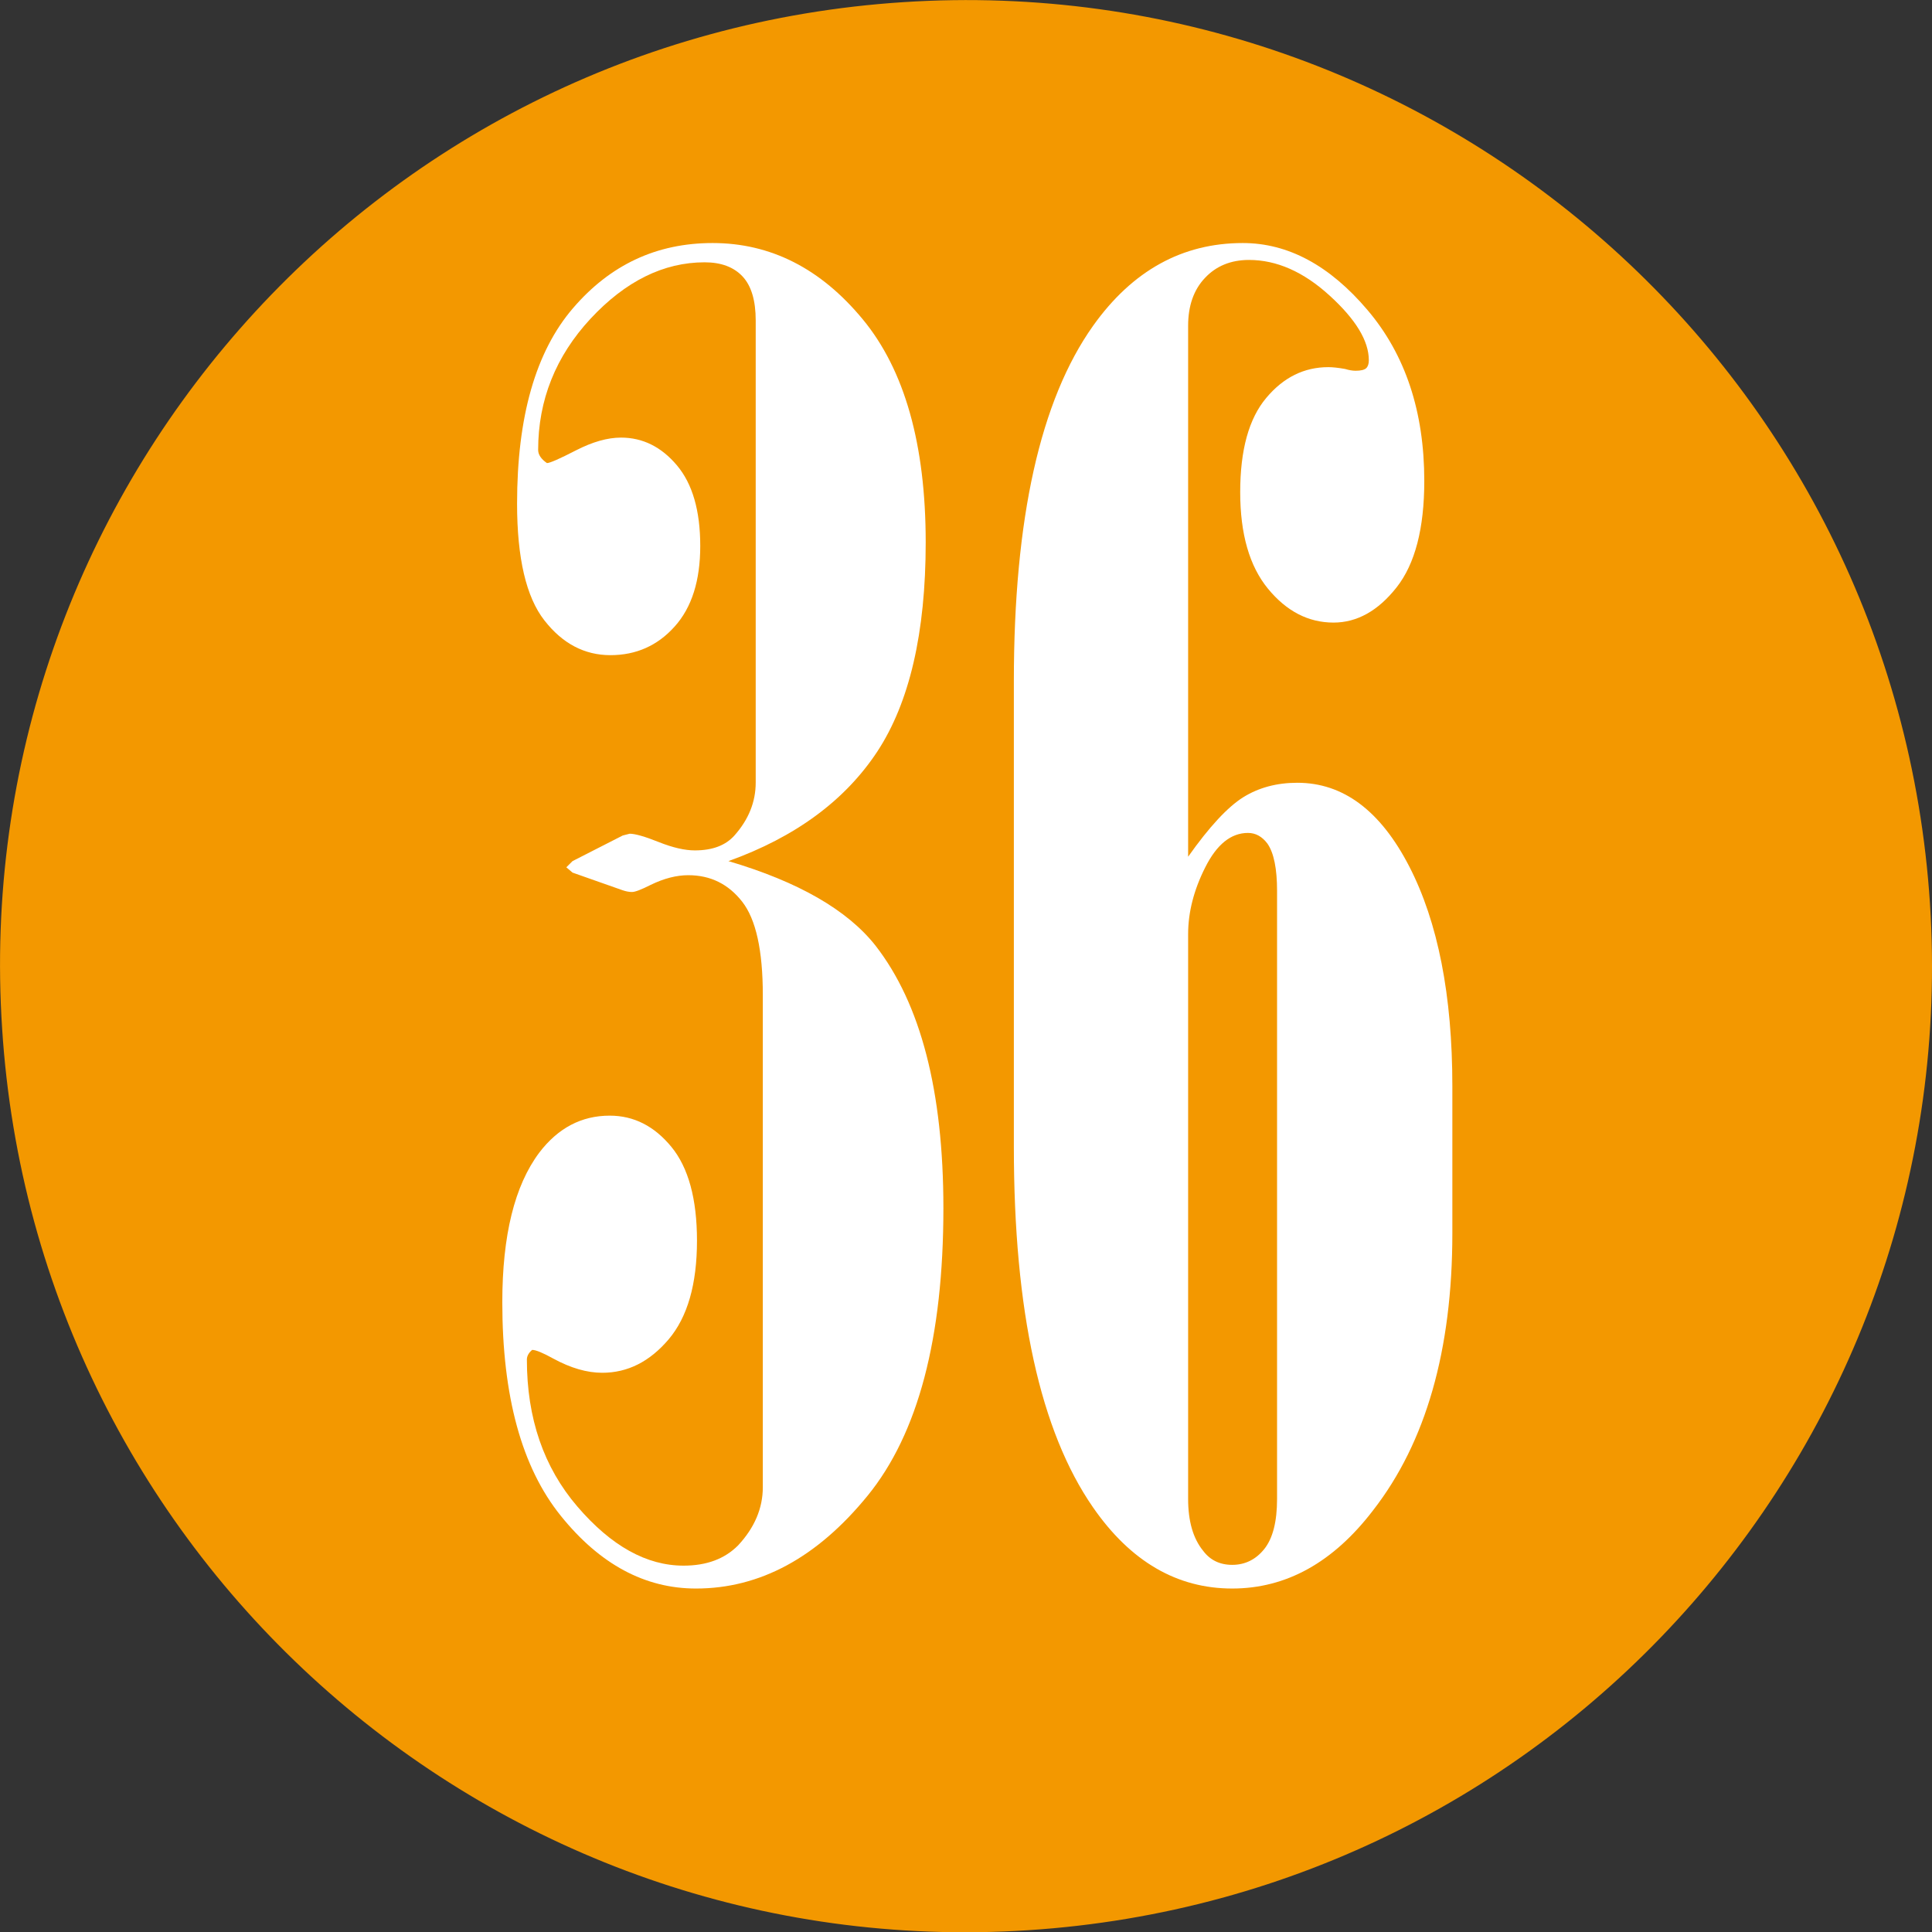
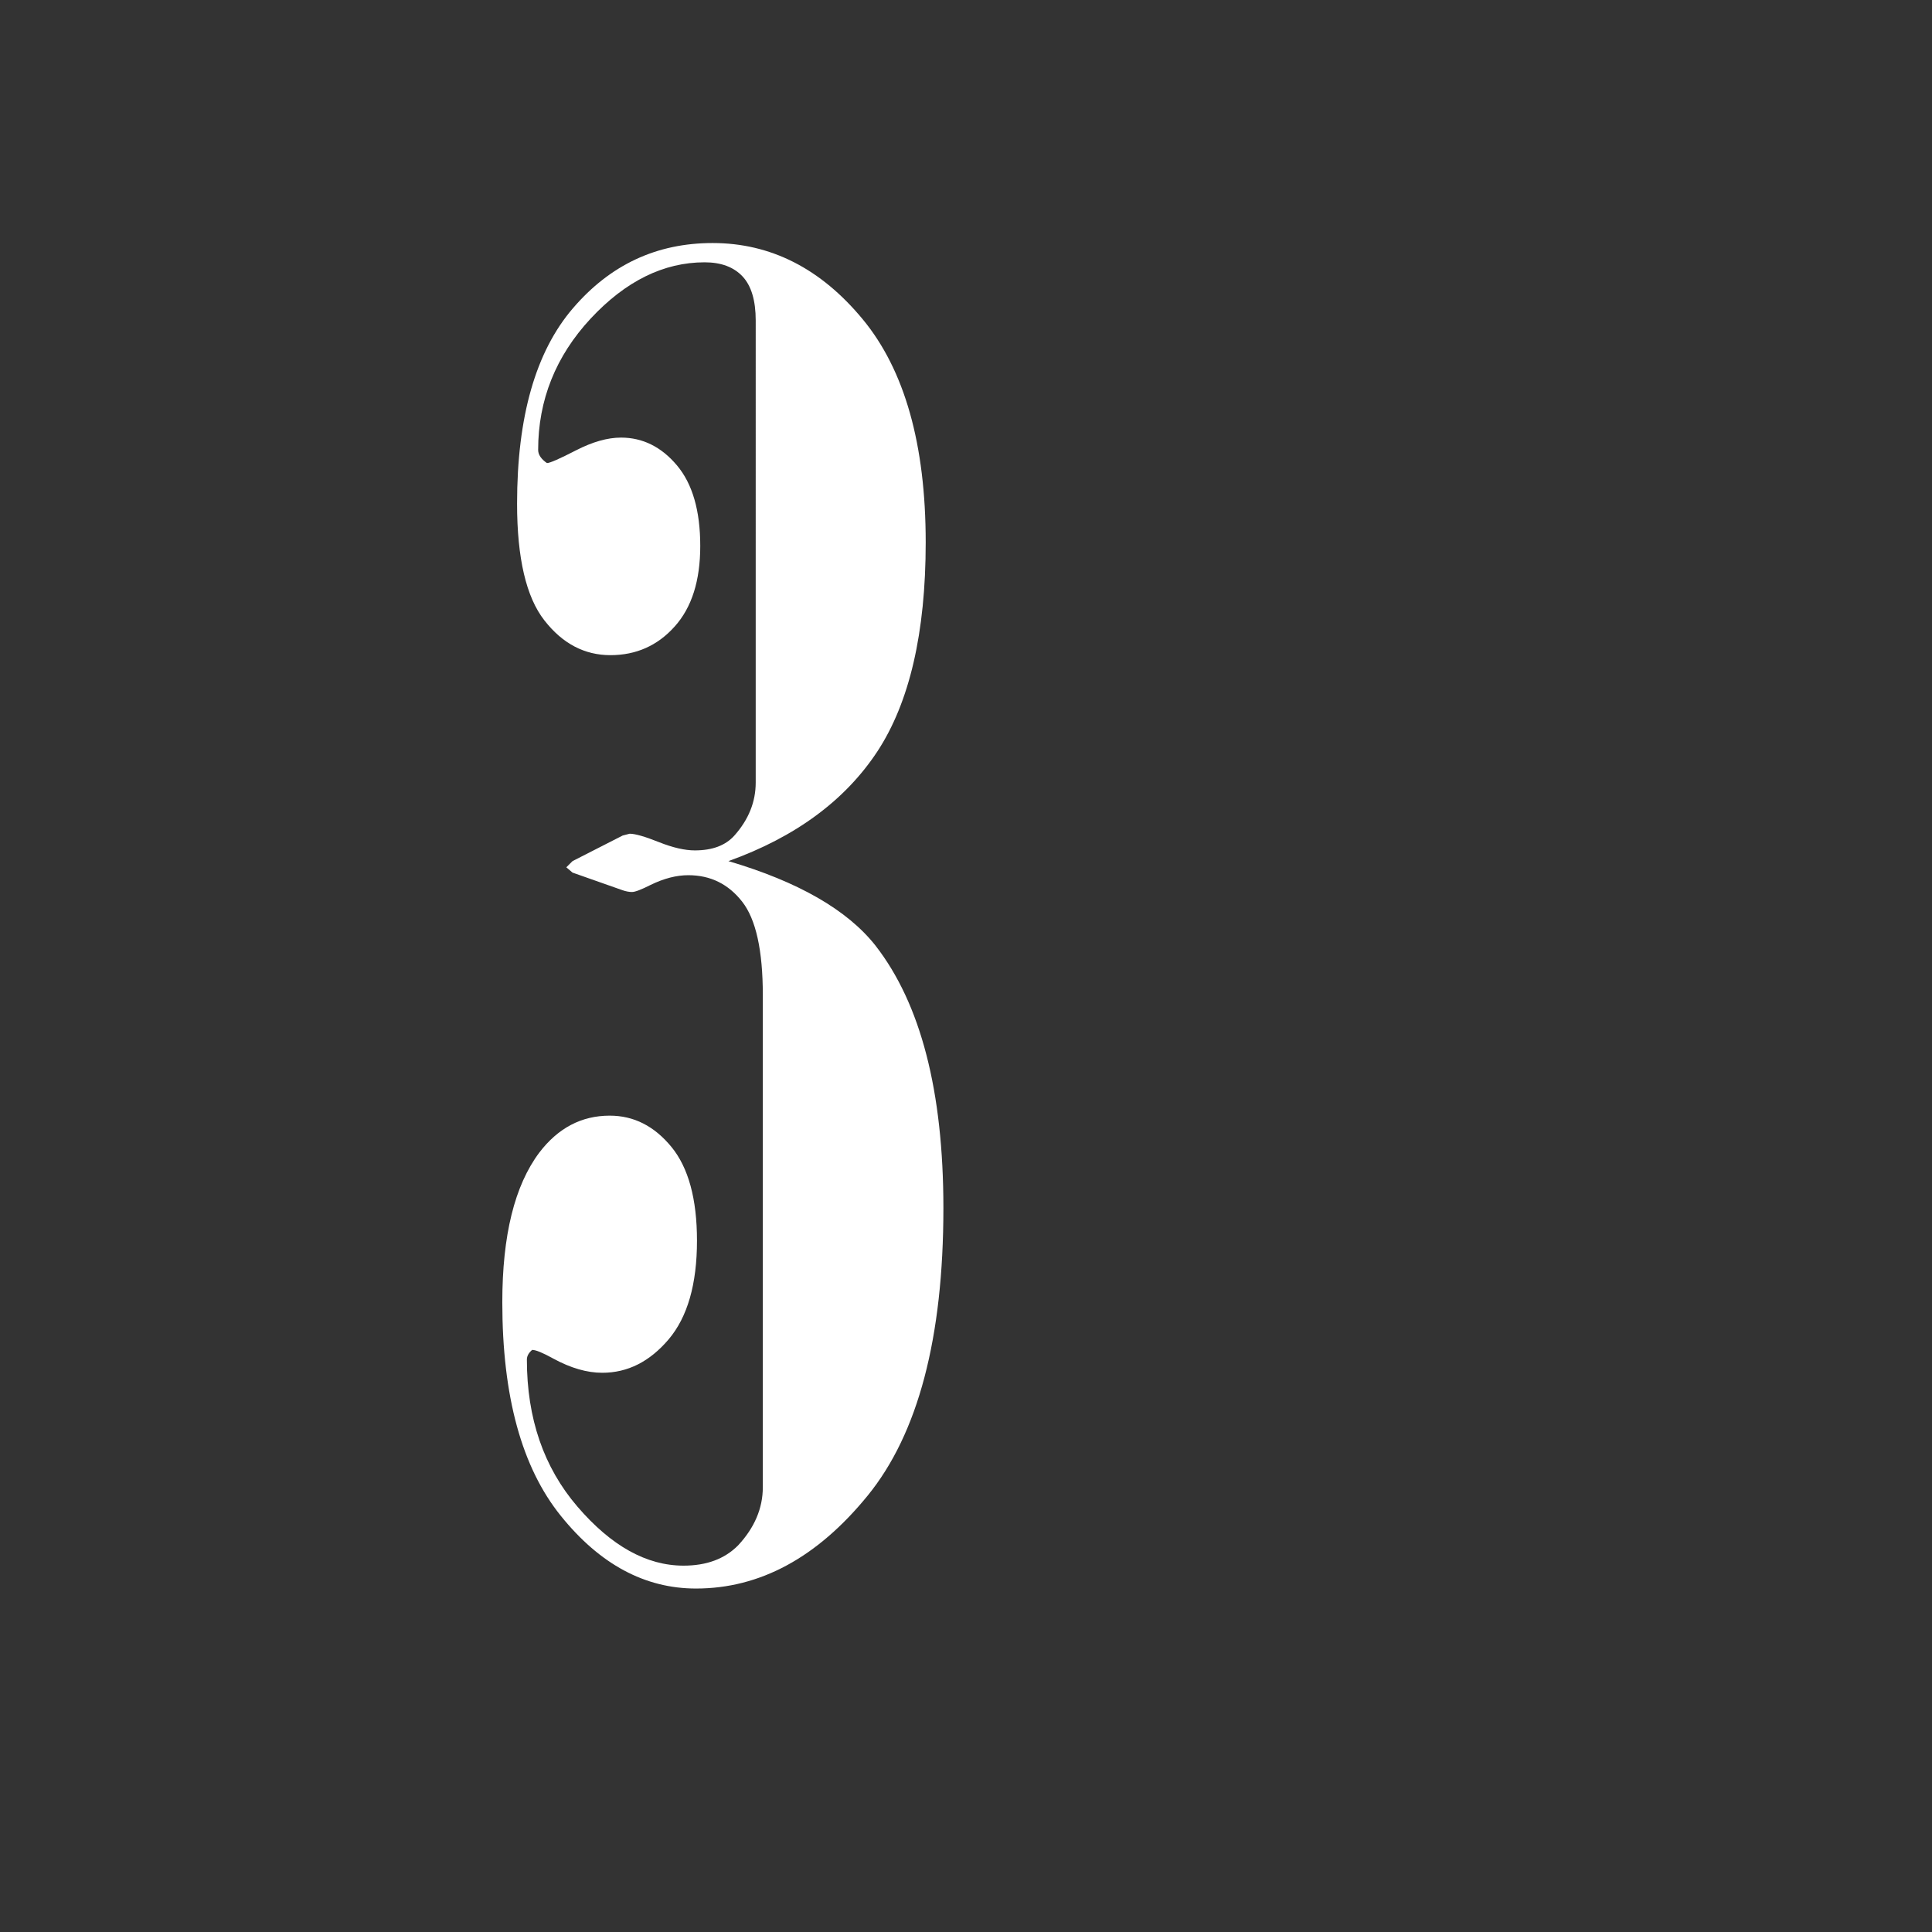
<svg xmlns="http://www.w3.org/2000/svg" version="1.1" x="0px" y="0px" width="17.139px" height="17.142px" viewBox="0 0 17.139 17.142" style="enable-background:new 0 0 17.139 17.142;" xml:space="preserve">
  <rect x="0" y="0" width="17.139" height="17.142" fill="#333333" stroke="none" />
  <style type="text/css">
	.st0{fill-rule:evenodd;clip-rule:evenodd;fill:#F39800;}
	.st1{fill:#FFFFFF;}
</style>
  <defs>
</defs>
  <g>
    <g>
-       <path class="st0" d="M17.121,8.016c0.305,4.723-3.271,8.801-7.998,9.107C4.4,17.43,0.322,13.848,0.019,9.126    c-0.31-4.723,3.271-8.801,7.995-9.107C12.74-0.288,16.815,3.296,17.121,8.016z" />
-     </g>
+       </g>
    <g>
      <path class="st1" d="M6.462,7.639c0.62,0.183,1.055,0.433,1.305,0.75c0.401,0.516,0.602,1.292,0.602,2.328    c0,1.151-0.224,2.001-0.672,2.551c-0.448,0.55-0.956,0.824-1.523,0.824c-0.453,0-0.853-0.215-1.199-0.645    c-0.347-0.43-0.519-1.061-0.519-1.894c0-0.594,0.109-1.036,0.328-1.328c0.167-0.219,0.375-0.328,0.625-0.328    c0.214,0,0.396,0.093,0.547,0.277s0.227,0.462,0.227,0.832c0,0.386-0.084,0.677-0.251,0.875c-0.168,0.198-0.364,0.297-0.589,0.297    c-0.137,0-0.28-0.042-0.433-0.125c-0.094-0.052-0.157-0.078-0.189-0.078c-0.031,0.026-0.047,0.055-0.047,0.086    c0,0.521,0.149,0.956,0.449,1.305c0.3,0.349,0.613,0.523,0.941,0.523c0.203,0,0.364-0.059,0.484-0.18    c0.145-0.156,0.219-0.328,0.219-0.516V8.827c0-0.396-0.061-0.672-0.183-0.828C6.462,7.843,6.303,7.764,6.106,7.764    c-0.104,0-0.215,0.028-0.334,0.086C5.689,7.892,5.634,7.913,5.607,7.913c-0.025,0-0.054-0.005-0.085-0.016L5.079,7.741    L5.024,7.694l0.055-0.055l0.445-0.227l0.062-0.016c0.047,0,0.133,0.024,0.258,0.074s0.232,0.074,0.32,0.074    c0.156,0,0.273-0.044,0.352-0.133c0.125-0.141,0.188-0.297,0.188-0.469V2.843c0-0.177-0.039-0.308-0.117-0.391    c-0.078-0.083-0.19-0.125-0.336-0.125c-0.364,0-0.702,0.167-1.012,0.5C4.93,3.16,4.774,3.549,4.774,3.991    c0,0.042,0.026,0.081,0.078,0.117c0.026,0,0.112-0.038,0.258-0.113C5.256,3.92,5.389,3.882,5.509,3.882    c0.192,0,0.358,0.082,0.496,0.246C6.143,4.292,6.212,4.53,6.212,4.843c0,0.308-0.075,0.546-0.227,0.715    c-0.151,0.169-0.341,0.254-0.57,0.254c-0.229,0-0.425-0.102-0.586-0.309C4.668,5.297,4.587,4.952,4.587,4.468    c0-0.771,0.165-1.349,0.496-1.734c0.331-0.386,0.743-0.578,1.238-0.578c0.516,0,0.96,0.226,1.332,0.676    c0.372,0.45,0.559,1.11,0.559,1.98c0,0.802-0.144,1.421-0.43,1.856C7.496,7.101,7.056,7.426,6.462,7.639z" />
-       <path class="st1" d="M10.54,7.6c0.188-0.266,0.351-0.441,0.488-0.527c0.138-0.086,0.298-0.129,0.481-0.129    c0.406,0,0.737,0.247,0.992,0.741c0.255,0.494,0.383,1.145,0.383,1.951v1.304c0,1.035-0.234,1.855-0.703,2.458    c-0.354,0.463-0.771,0.694-1.25,0.694c-0.489,0-0.901-0.239-1.234-0.719c-0.469-0.676-0.703-1.743-0.703-3.2V6.043    c0-1.441,0.234-2.493,0.703-3.153c0.349-0.49,0.792-0.734,1.328-0.734c0.401,0,0.77,0.198,1.106,0.594    c0.336,0.395,0.504,0.901,0.504,1.516c0,0.422-0.082,0.737-0.246,0.945c-0.164,0.208-0.351,0.312-0.559,0.312    c-0.224,0-0.418-0.101-0.582-0.301c-0.164-0.2-0.246-0.485-0.246-0.856c0-0.375,0.077-0.653,0.231-0.836    c0.153-0.183,0.337-0.273,0.551-0.273c0.036,0,0.086,0.005,0.148,0.016c0.036,0.011,0.067,0.016,0.094,0.016    c0.047,0,0.078-0.008,0.094-0.023c0.016-0.016,0.023-0.039,0.023-0.07c0-0.172-0.116-0.363-0.348-0.574    c-0.231-0.211-0.47-0.316-0.715-0.316c-0.161,0-0.292,0.054-0.391,0.16C10.59,2.57,10.54,2.713,10.54,2.889V7.6z M11.329,7.904    c0-0.197-0.028-0.338-0.086-0.421c-0.047-0.062-0.104-0.094-0.172-0.094c-0.151,0-0.277,0.102-0.379,0.305    c-0.102,0.202-0.152,0.4-0.152,0.593v5.01c0,0.197,0.044,0.351,0.133,0.46c0.062,0.083,0.148,0.125,0.258,0.125    c0.114,0,0.21-0.047,0.285-0.141c0.075-0.094,0.113-0.242,0.113-0.444V7.904z" />
    </g>
  </g>
</svg>